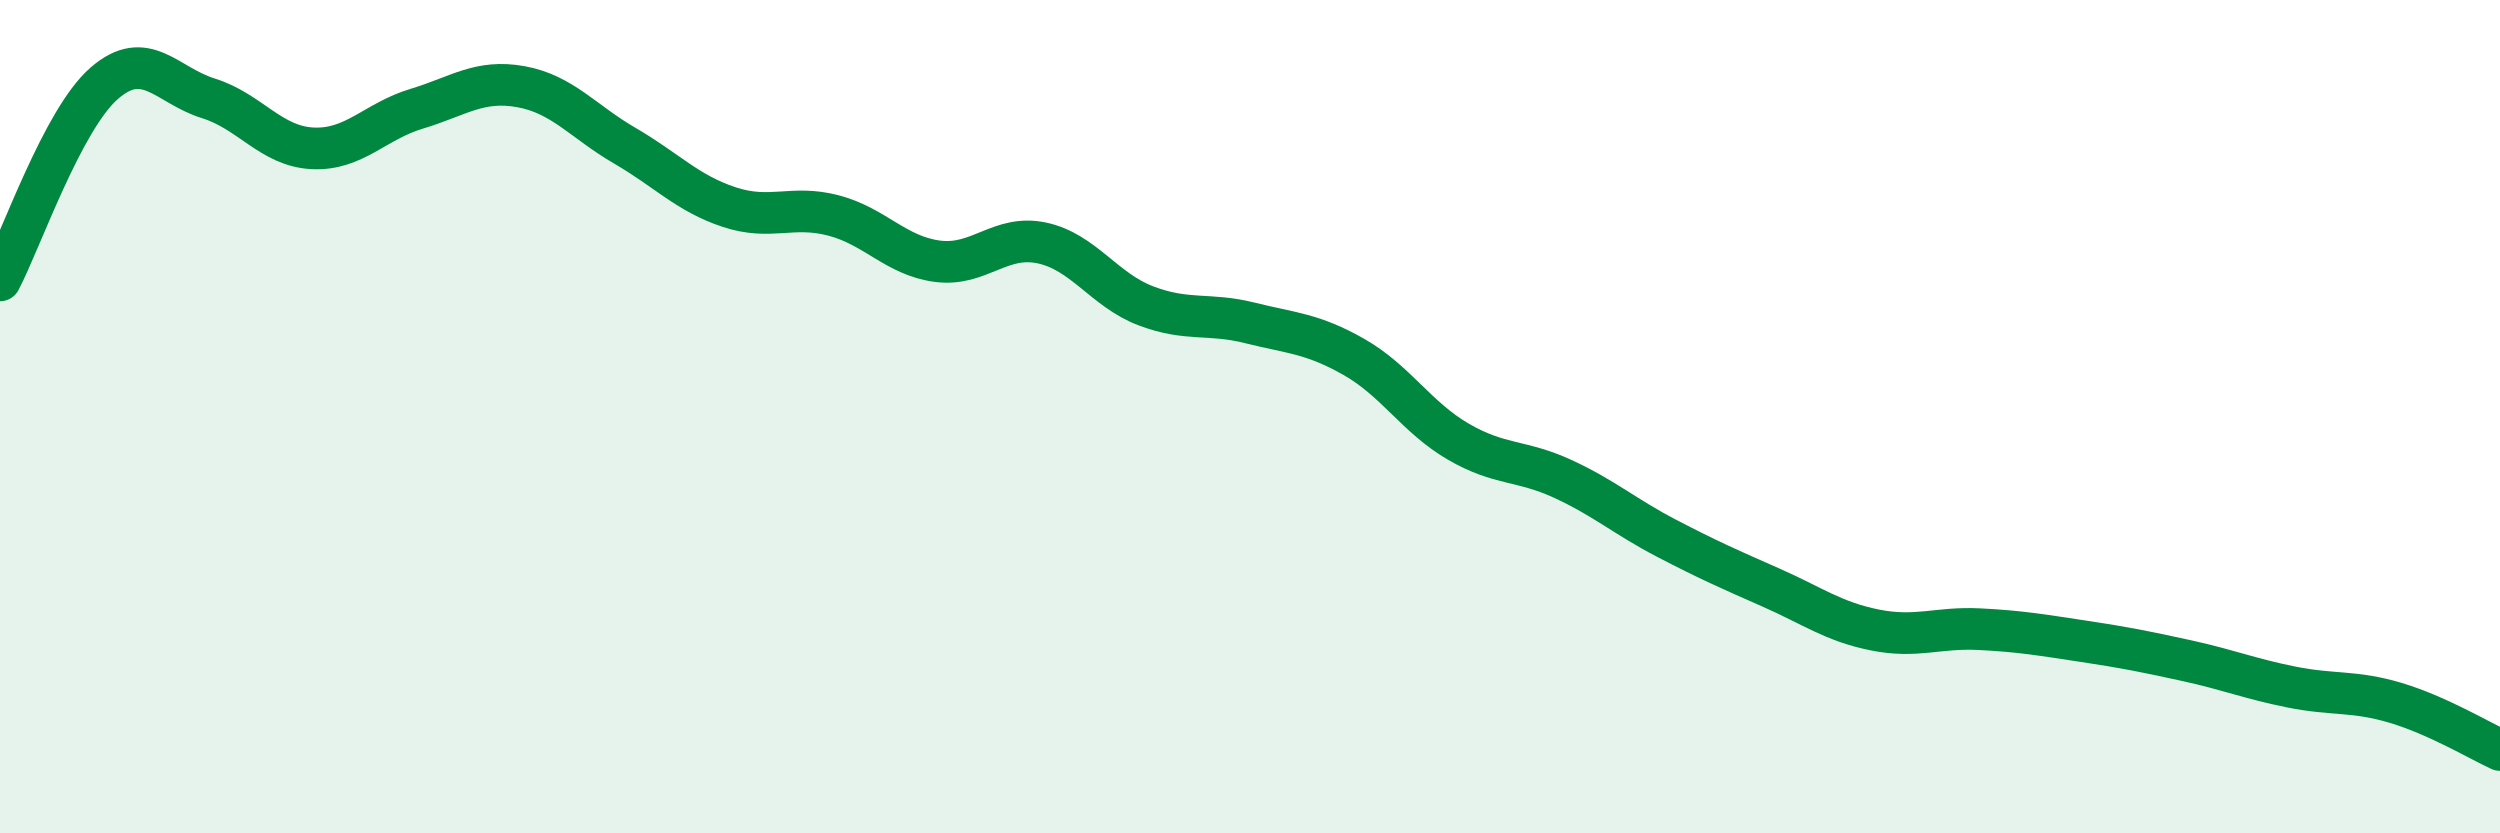
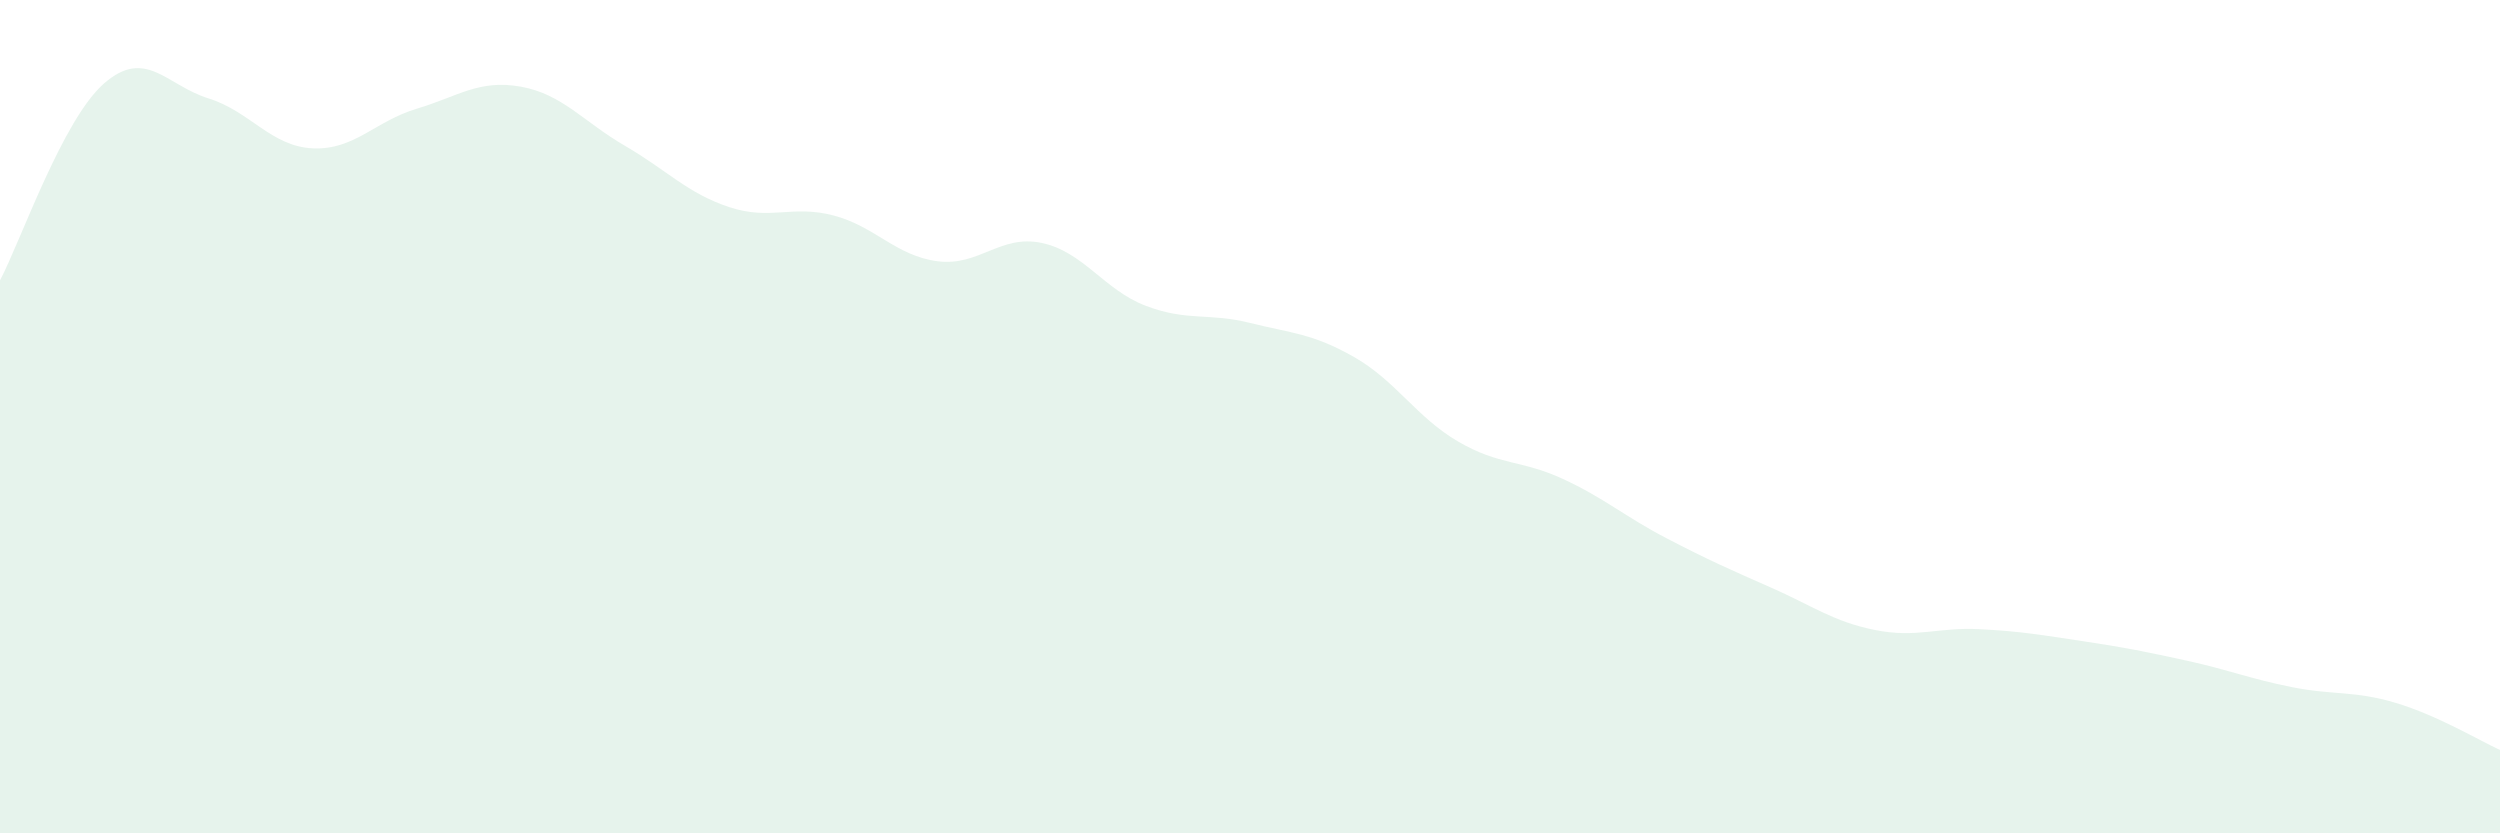
<svg xmlns="http://www.w3.org/2000/svg" width="60" height="20" viewBox="0 0 60 20">
  <path d="M 0,6.73 C 0.5,5.78 1.5,2.87 2.5,2 C 3.5,1.13 4,2.05 5,2.36 C 6,2.67 6.5,3.51 7.5,3.56 C 8.5,3.61 9,2.91 10,2.61 C 11,2.31 11.5,1.9 12.5,2.08 C 13.5,2.26 14,2.92 15,3.5 C 16,4.08 16.5,4.64 17.5,4.97 C 18.5,5.3 19,4.91 20,5.17 C 21,5.43 21.5,6.14 22.5,6.27 C 23.5,6.4 24,5.62 25,5.83 C 26,6.04 26.5,6.96 27.5,7.34 C 28.5,7.72 29,7.5 30,7.75 C 31,8 31.5,8 32.5,8.57 C 33.5,9.14 34,10.02 35,10.6 C 36,11.18 36.5,11.03 37.5,11.49 C 38.5,11.95 39,12.4 40,12.92 C 41,13.44 41.5,13.66 42.5,14.1 C 43.5,14.54 44,14.92 45,15.12 C 46,15.32 46.5,15.05 47.5,15.1 C 48.5,15.15 49,15.24 50,15.39 C 51,15.54 51.5,15.64 52.5,15.86 C 53.5,16.08 54,16.29 55,16.49 C 56,16.69 56.5,16.57 57.5,16.87 C 58.5,17.17 59.5,17.77 60,18L60 20L0 20Z" fill="#008740" opacity="0.1" stroke-linecap="round" stroke-linejoin="round" />
-   <path d="M 0,6.73 C 0.5,5.78 1.5,2.87 2.5,2 C 3.5,1.13 4,2.05 5,2.36 C 6,2.67 6.5,3.51 7.5,3.56 C 8.5,3.61 9,2.91 10,2.61 C 11,2.31 11.5,1.9 12.5,2.08 C 13.5,2.26 14,2.92 15,3.5 C 16,4.08 16.5,4.64 17.5,4.97 C 18.5,5.3 19,4.91 20,5.17 C 21,5.43 21.5,6.14 22.5,6.27 C 23.5,6.4 24,5.62 25,5.83 C 26,6.04 26.5,6.96 27.5,7.34 C 28.5,7.72 29,7.5 30,7.75 C 31,8 31.5,8 32.5,8.57 C 33.5,9.14 34,10.02 35,10.6 C 36,11.18 36.5,11.03 37.5,11.49 C 38.5,11.95 39,12.4 40,12.92 C 41,13.44 41.5,13.66 42.5,14.1 C 43.5,14.54 44,14.92 45,15.12 C 46,15.32 46.5,15.05 47.5,15.1 C 48.5,15.15 49,15.24 50,15.39 C 51,15.54 51.5,15.64 52.5,15.86 C 53.5,16.08 54,16.29 55,16.49 C 56,16.69 56.5,16.57 57.5,16.87 C 58.5,17.17 59.5,17.77 60,18" stroke="#008740" stroke-width="1" fill="none" stroke-linecap="round" stroke-linejoin="round" />
</svg>